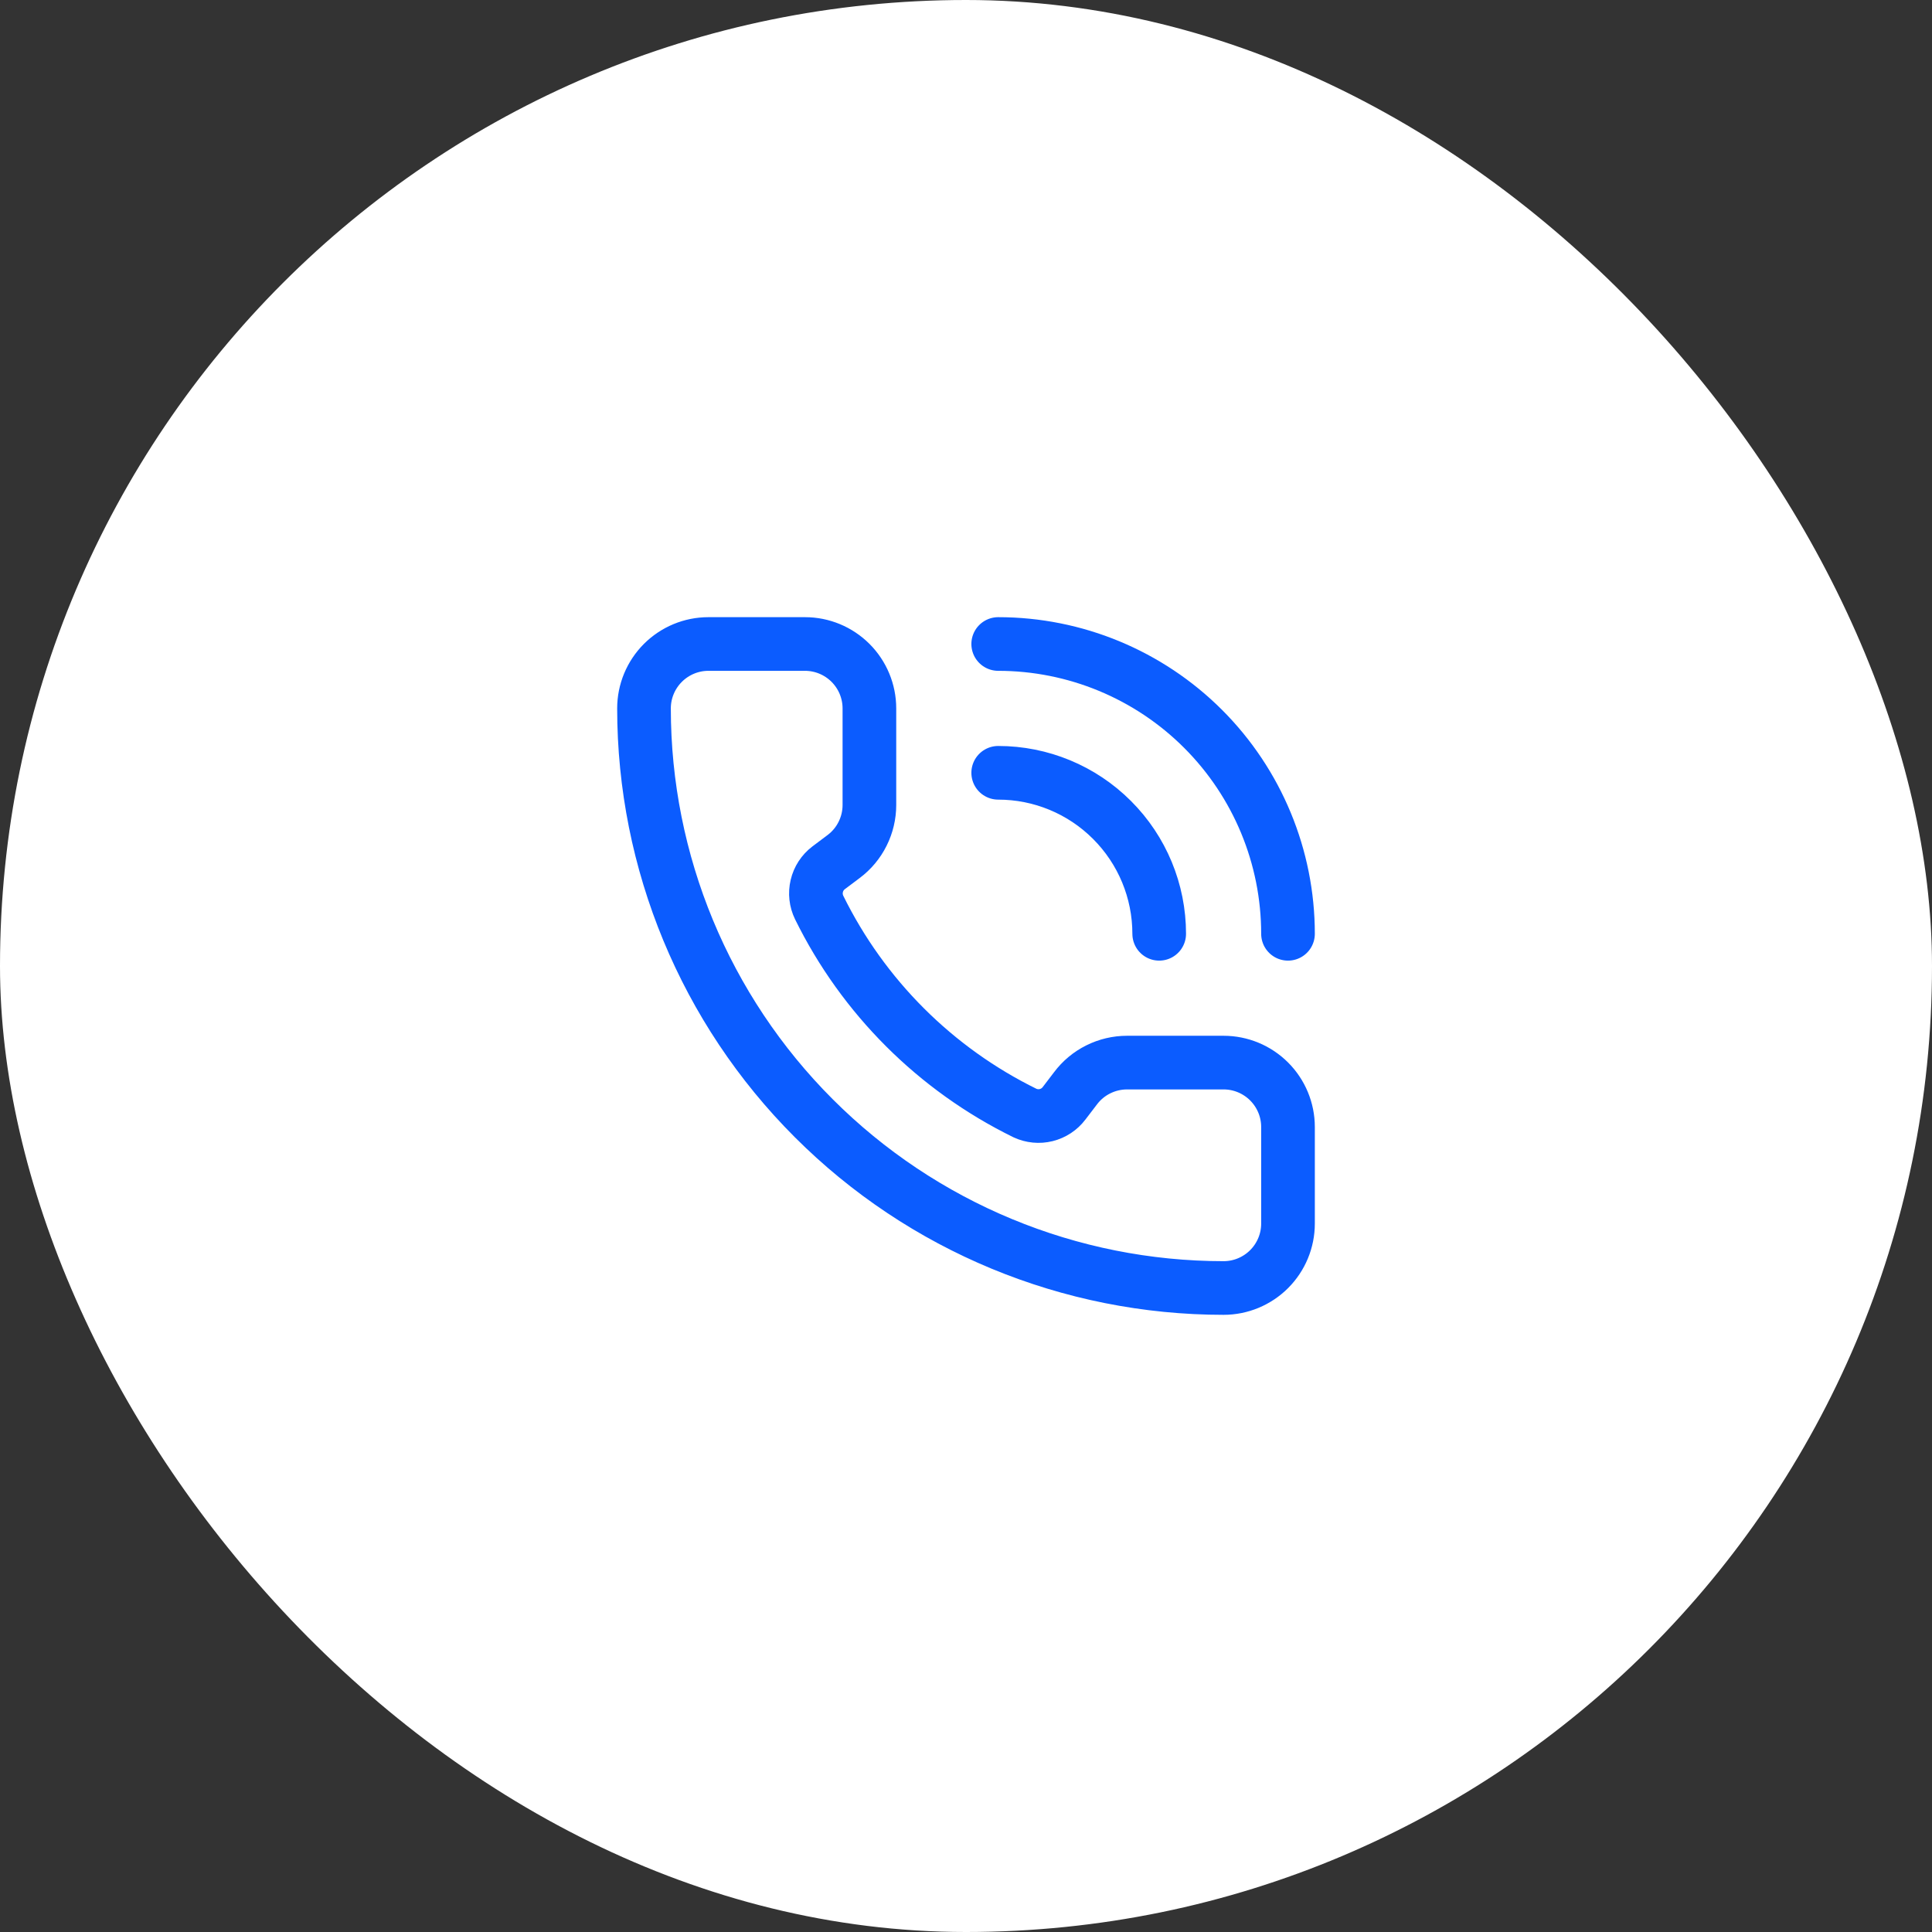
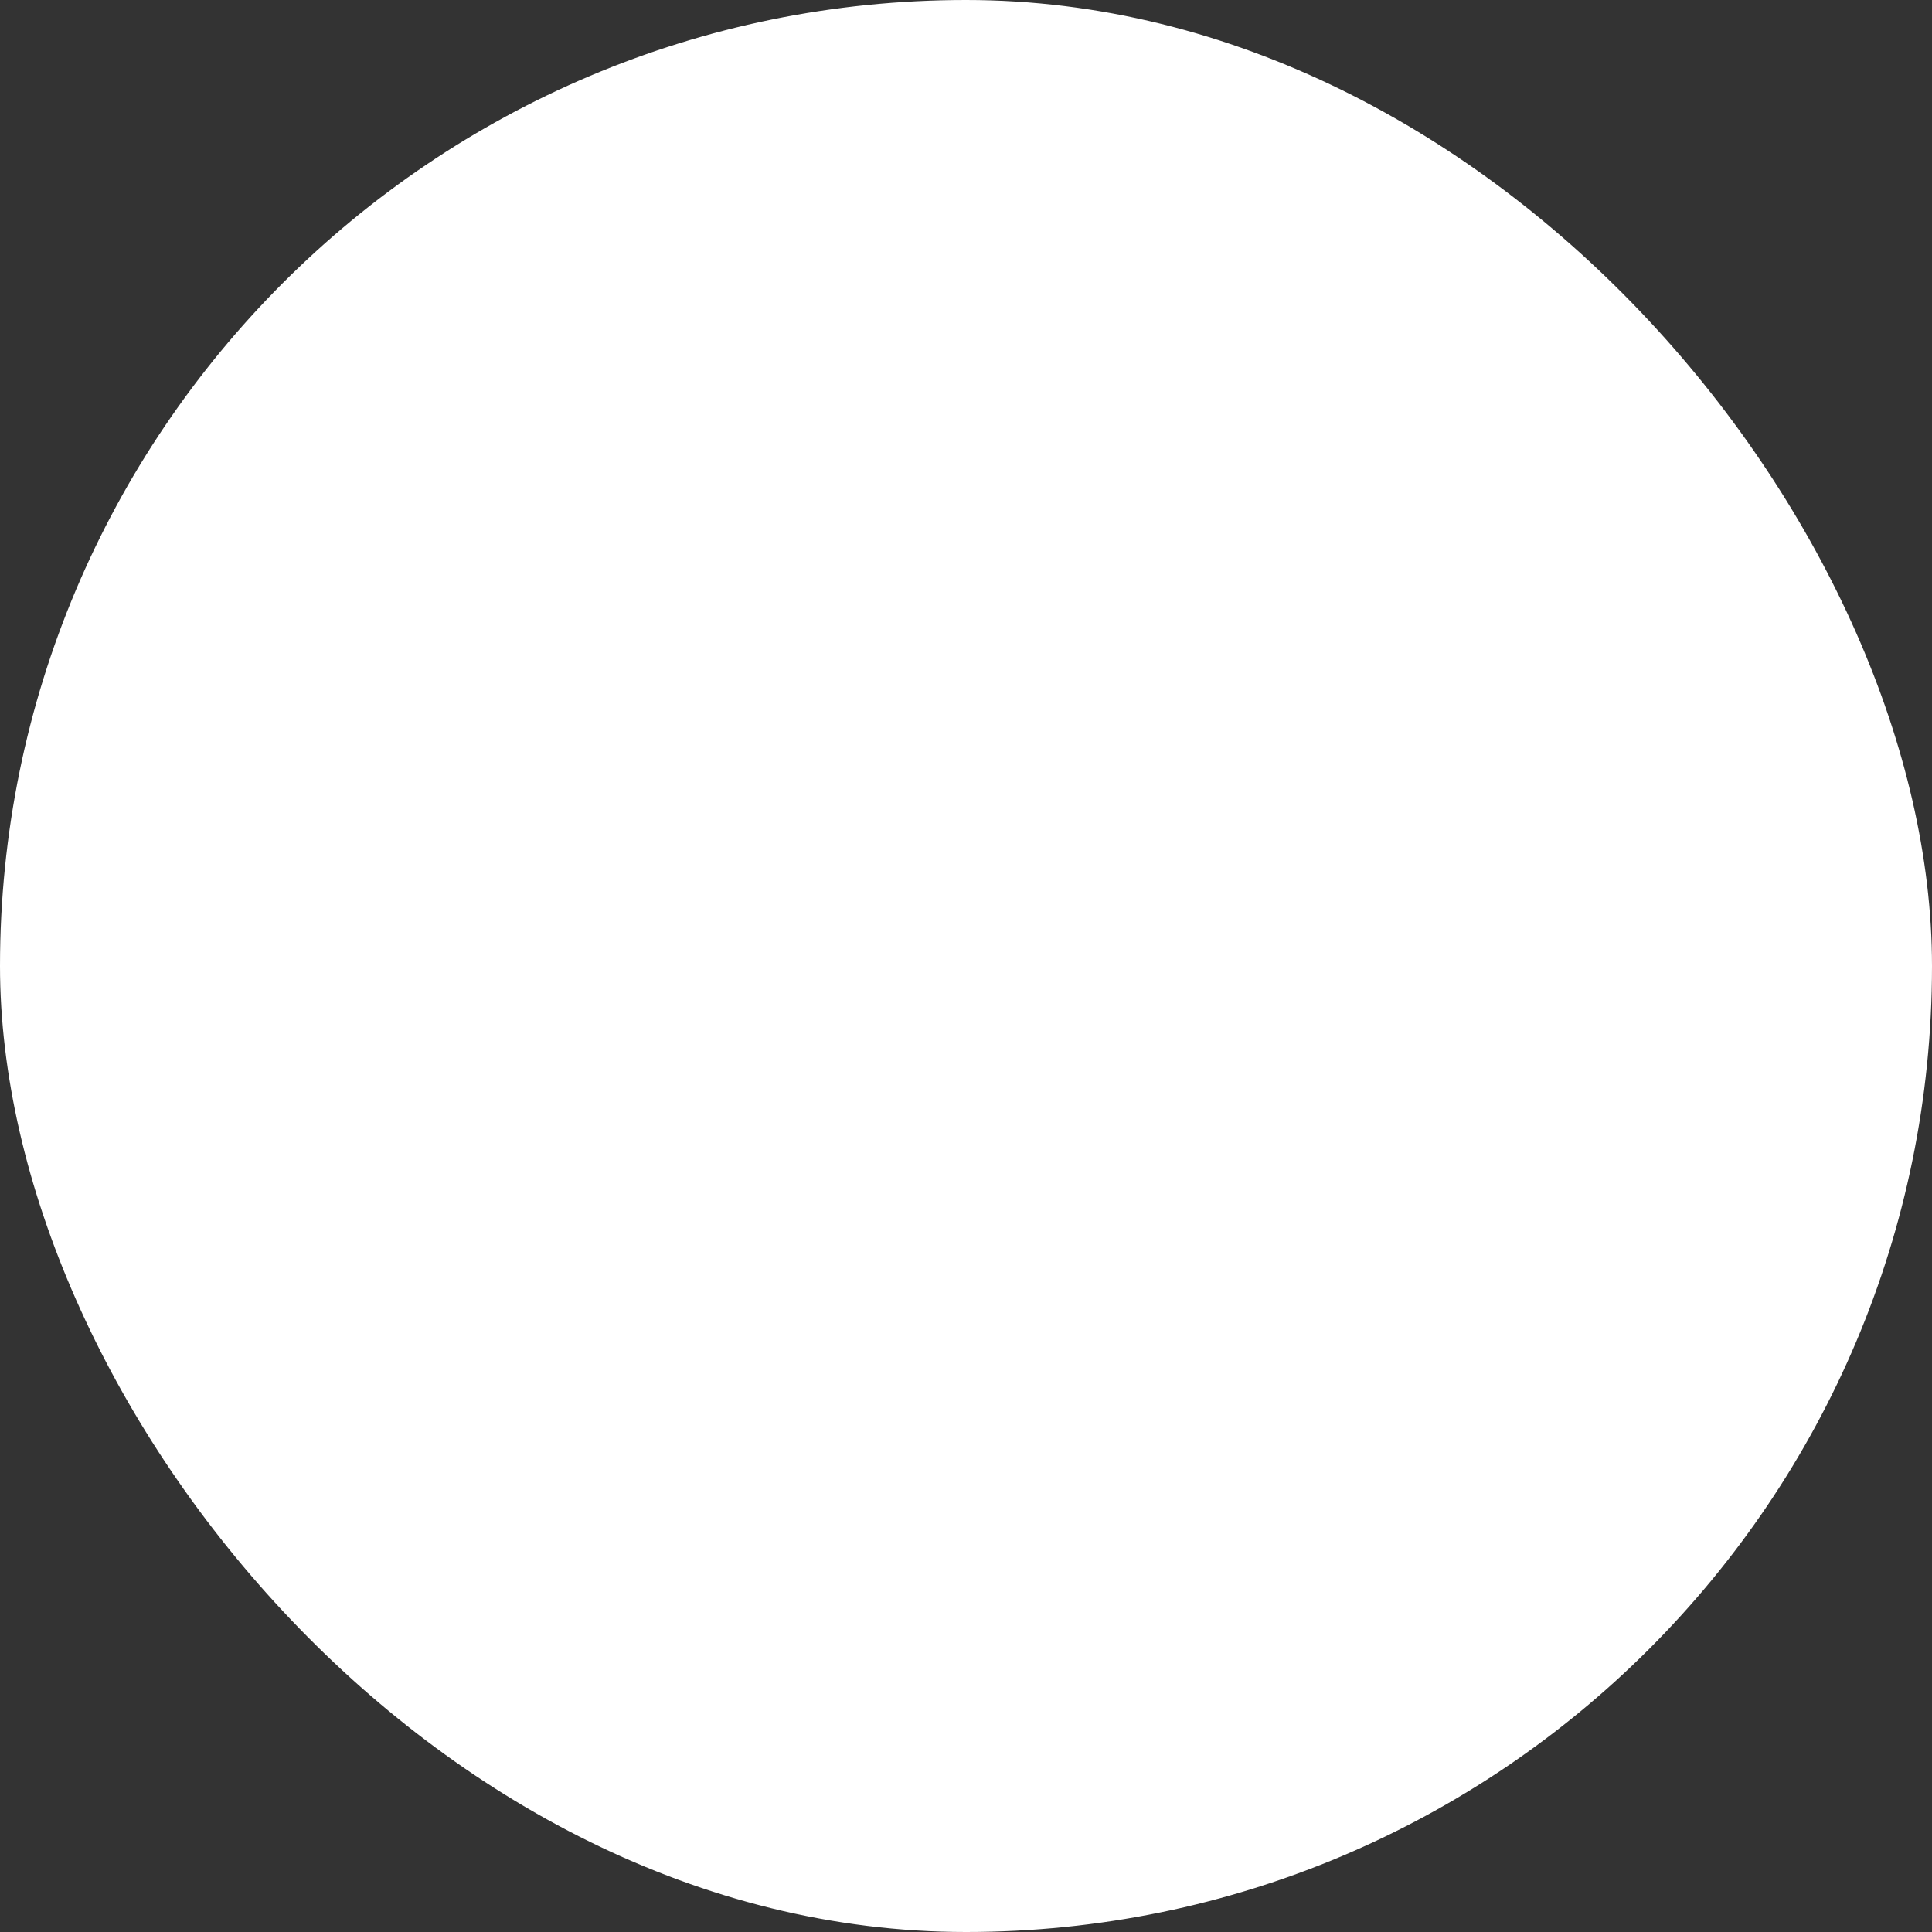
<svg xmlns="http://www.w3.org/2000/svg" width="48" height="48" viewBox="0 0 48 48" fill="none">
  <rect x="0" y="0" width="48" height="48" fill="#333333" stroke="none" />
  <rect width="48" height="48" rx="24" fill="white" />
-   <path d="M24.8 16C26.71 16 28.541 16.759 29.891 18.109C31.241 19.459 32 21.29 32 23.2M24.8 19.2C25.861 19.2 26.878 19.621 27.628 20.372C28.379 21.122 28.8 22.139 28.8 23.2M25.466 27.654C25.631 27.73 25.817 27.748 25.993 27.704C26.17 27.66 26.326 27.557 26.436 27.412L26.72 27.04C26.869 26.841 27.062 26.68 27.285 26.569C27.507 26.458 27.752 26.4 28 26.4H30.4C30.824 26.4 31.231 26.569 31.531 26.869C31.831 27.169 32 27.576 32 28V30.4C32 30.824 31.831 31.231 31.531 31.531C31.231 31.831 30.824 32 30.4 32C26.581 32 22.918 30.483 20.218 27.782C17.517 25.082 16 21.419 16 17.6C16 17.176 16.169 16.769 16.469 16.469C16.769 16.169 17.176 16 17.6 16H20C20.424 16 20.831 16.169 21.131 16.469C21.431 16.769 21.6 17.176 21.6 17.6V20C21.6 20.248 21.542 20.493 21.431 20.715C21.32 20.938 21.159 21.131 20.96 21.28L20.586 21.561C20.439 21.673 20.335 21.832 20.293 22.012C20.25 22.192 20.271 22.381 20.352 22.547C21.445 24.768 23.244 26.564 25.466 27.654Z" stroke="#0B5CFF" stroke-width="1.333" stroke-linecap="round" stroke-linejoin="round" />
</svg>